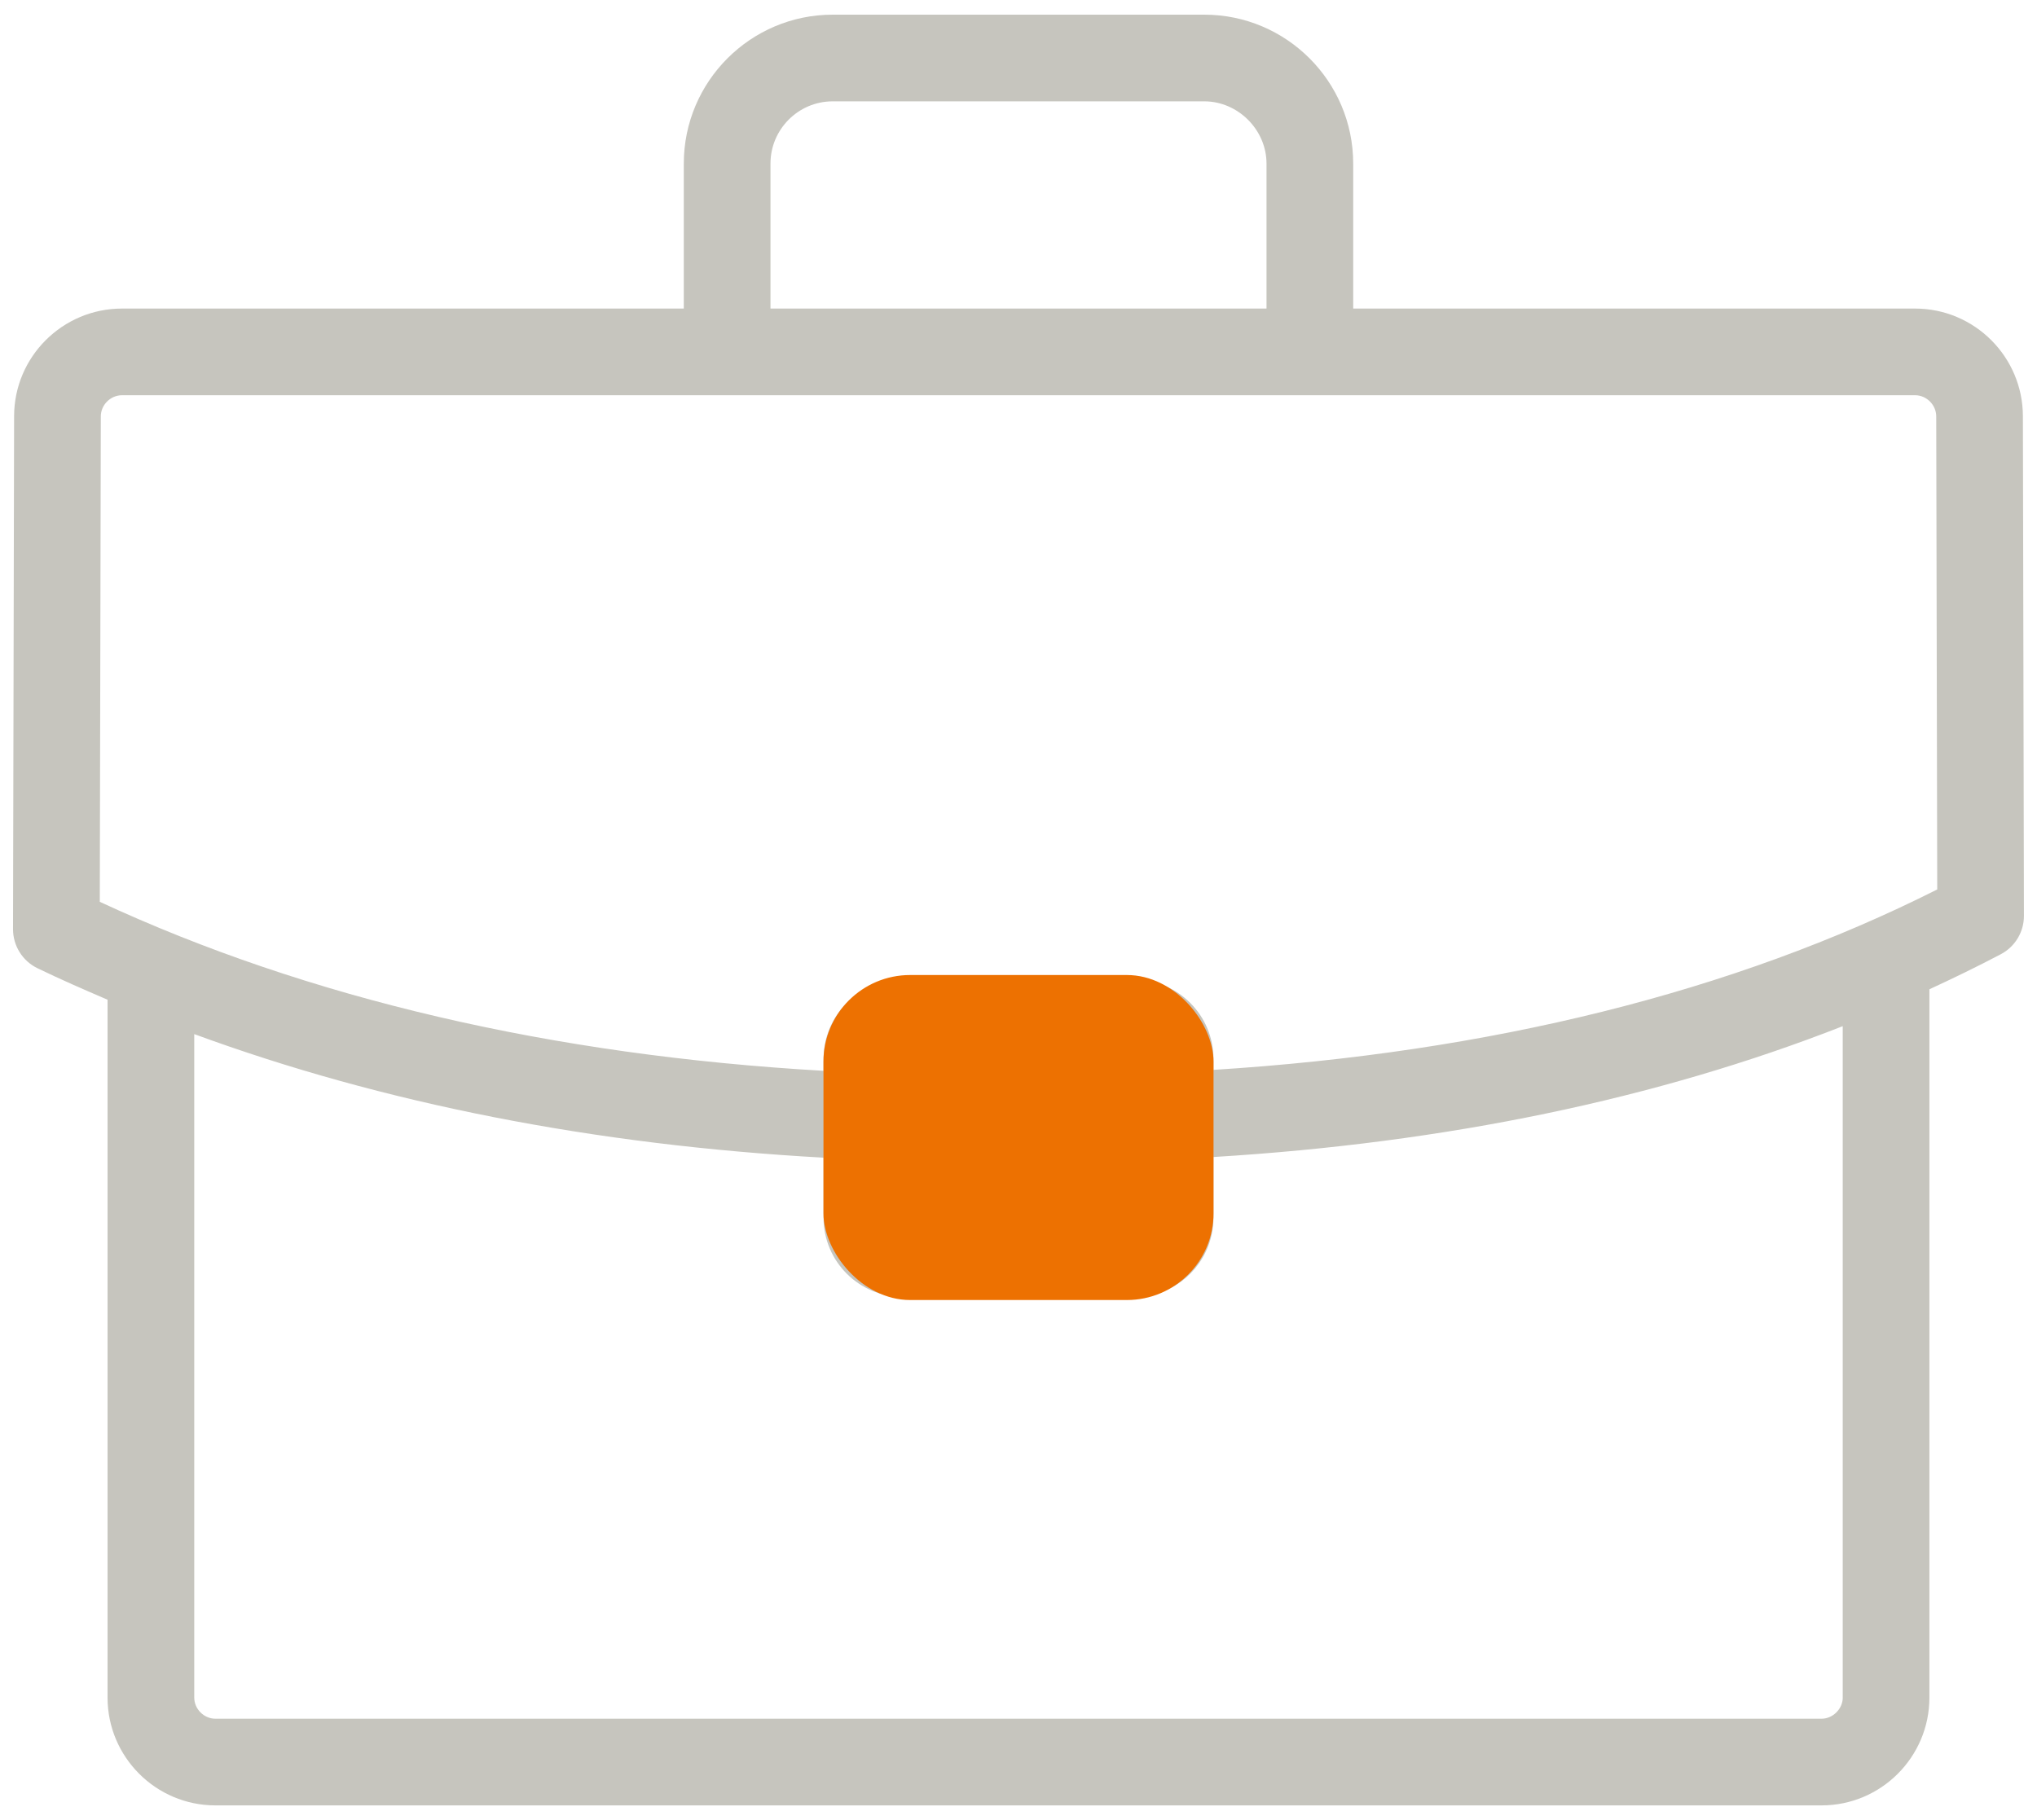
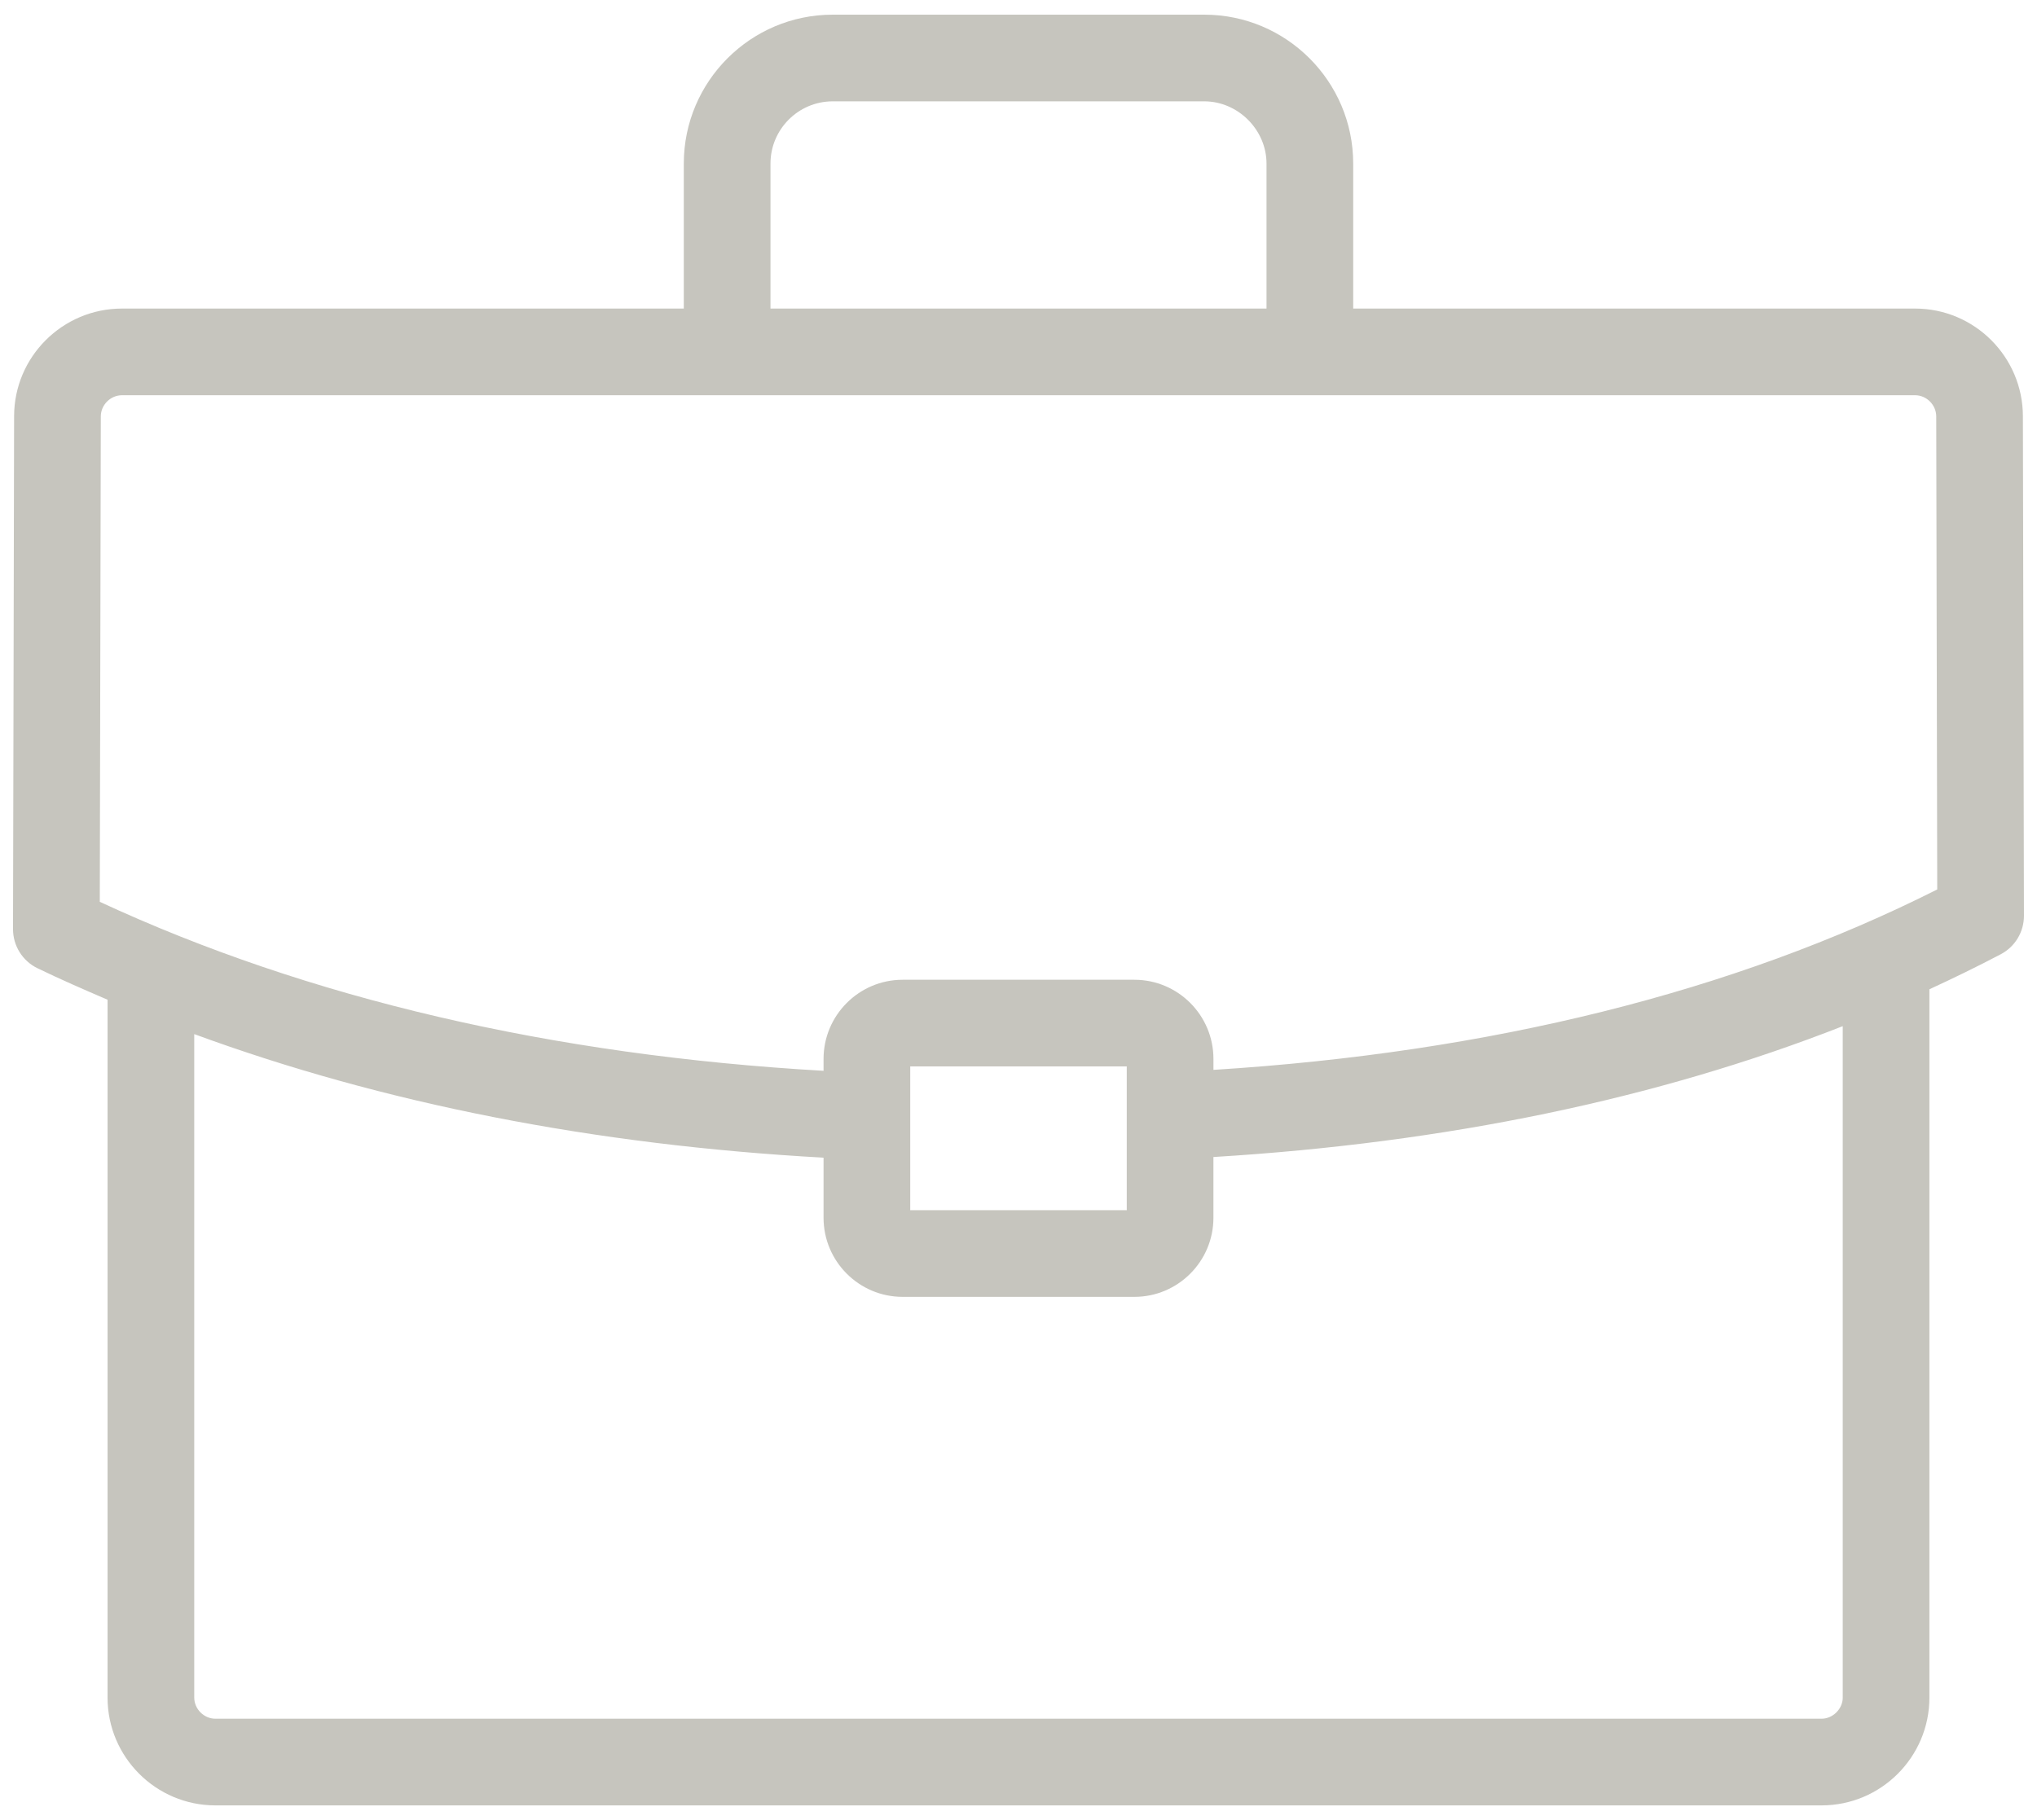
<svg xmlns="http://www.w3.org/2000/svg" width="94px" height="84px" viewBox="0 0 94 84" version="1.1">
  <title>noun_job_1551321</title>
  <desc>Created with Sketch.</desc>
  <g id="Page-1" stroke="none" stroke-width="1" fill="none" fill-rule="evenodd">
    <g id="Artboard" transform="translate(-911, -5845)">
      <g id="noun_job_1551321" transform="translate(911, 5845)">
        <path d="M93.349,19.217 C93.349,16.473 91.117,14.241 88.373,14.241 L62.445,14.241 L62.445,7.549 C62.445,3.76 59.362,0.677 55.573,0.677 L38.427,0.677 C34.638,0.677 31.555,3.76 31.555,7.549 L31.555,14.241 L5.629,14.241 C2.884,14.241 0.651,16.472 0.651,19.212 L0.601,42.882 C0.6,43.65 1.038,44.351 1.728,44.686 C2.784,45.198 3.871,45.671 4.963,46.14 L4.963,78.348 C4.963,81.091 7.195,83.324 9.939,83.324 L84.059,83.324 C86.803,83.324 89.035,81.092 89.035,78.348 L89.035,45.658 C90.154,45.141 91.256,44.606 92.33,44.04 C92.988,43.693 93.399,43.01 93.397,42.267 L93.349,19.217 Z M35.555,7.549 C35.555,5.965 36.844,4.677 38.427,4.677 L55.573,4.677 C57.13,4.677 58.445,5.992 58.445,7.549 L58.445,14.241 L35.555,14.241 L35.555,7.549 Z M85.036,78.348 C85.036,78.868 84.58,79.324 84.06,79.324 L9.94,79.324 C9.411,79.324 8.964,78.877 8.964,78.348 L8.964,47.727 C17.67,50.924 27.397,52.842 38.004,53.43 L38.004,56.205 C38.004,58.217 39.641,59.854 41.653,59.854 L52.348,59.854 C54.359,59.854 55.995,58.216 55.995,56.205 L55.995,53.4 C66.74,52.747 76.469,50.721 85.035,47.361 L85.035,78.348 L85.036,78.348 Z M42.004,55.854 L42.004,49.218 L51.996,49.218 L51.996,55.854 L42.004,55.854 Z M55.996,49.378 L55.996,48.87 C55.996,46.856 54.36,45.219 52.349,45.219 L41.653,45.219 C39.641,45.219 38.004,46.857 38.004,48.87 L38.004,49.421 C25.476,48.703 14.245,46.092 4.605,41.622 L4.652,19.217 C4.652,18.688 5.1,18.241 5.63,18.241 L88.374,18.241 C88.903,18.241 89.35,18.687 89.35,19.22 L89.396,41.051 C79.987,45.791 68.754,48.576 55.996,49.378 Z" id="Shape" fill="#C6C5BE" fill-rule="nonzero" />
-         <rect id="Rectangle" fill="#ED7101" x="38" y="45" width="18" height="15" rx="4" />
      </g>
    </g>
  </g>
</svg>